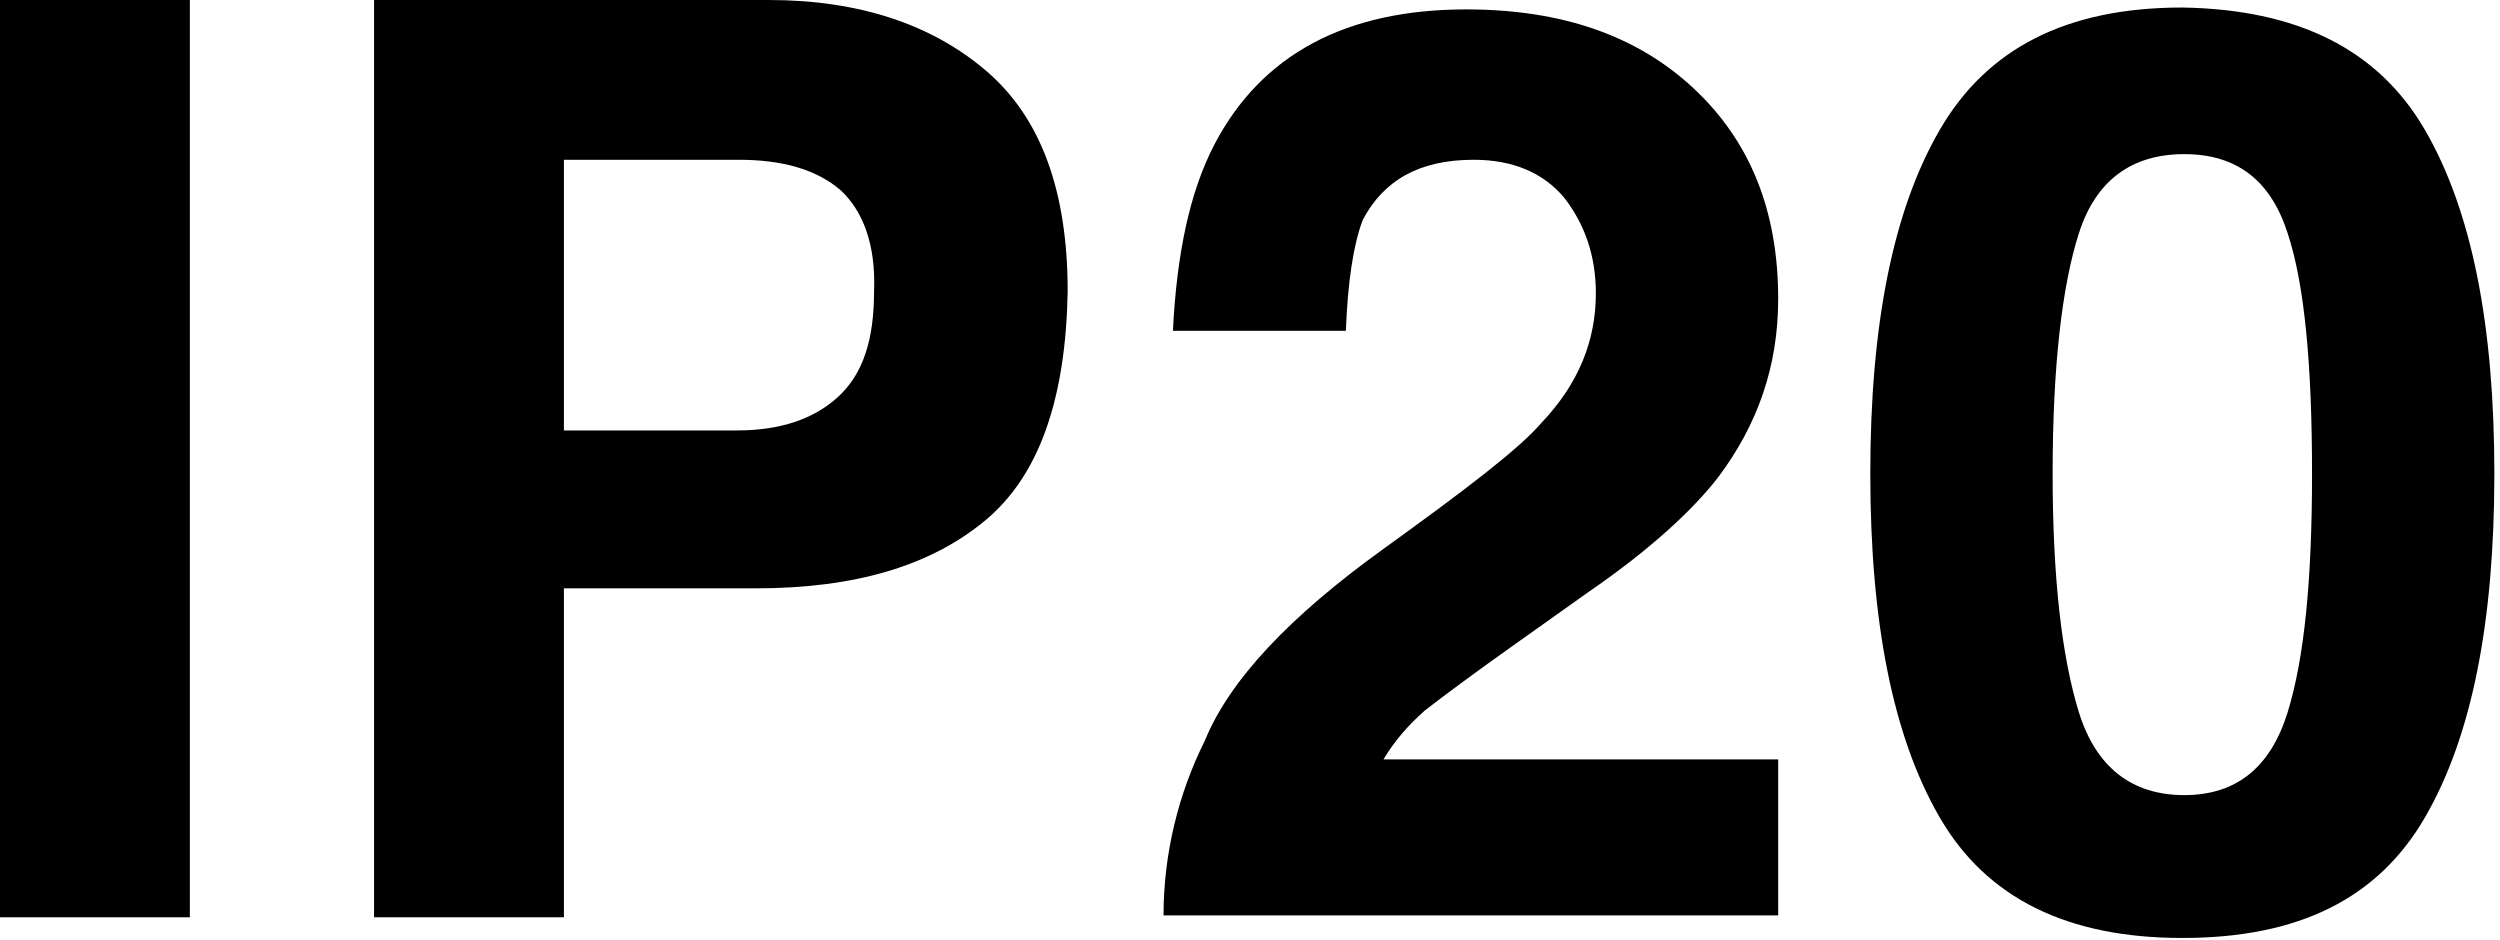
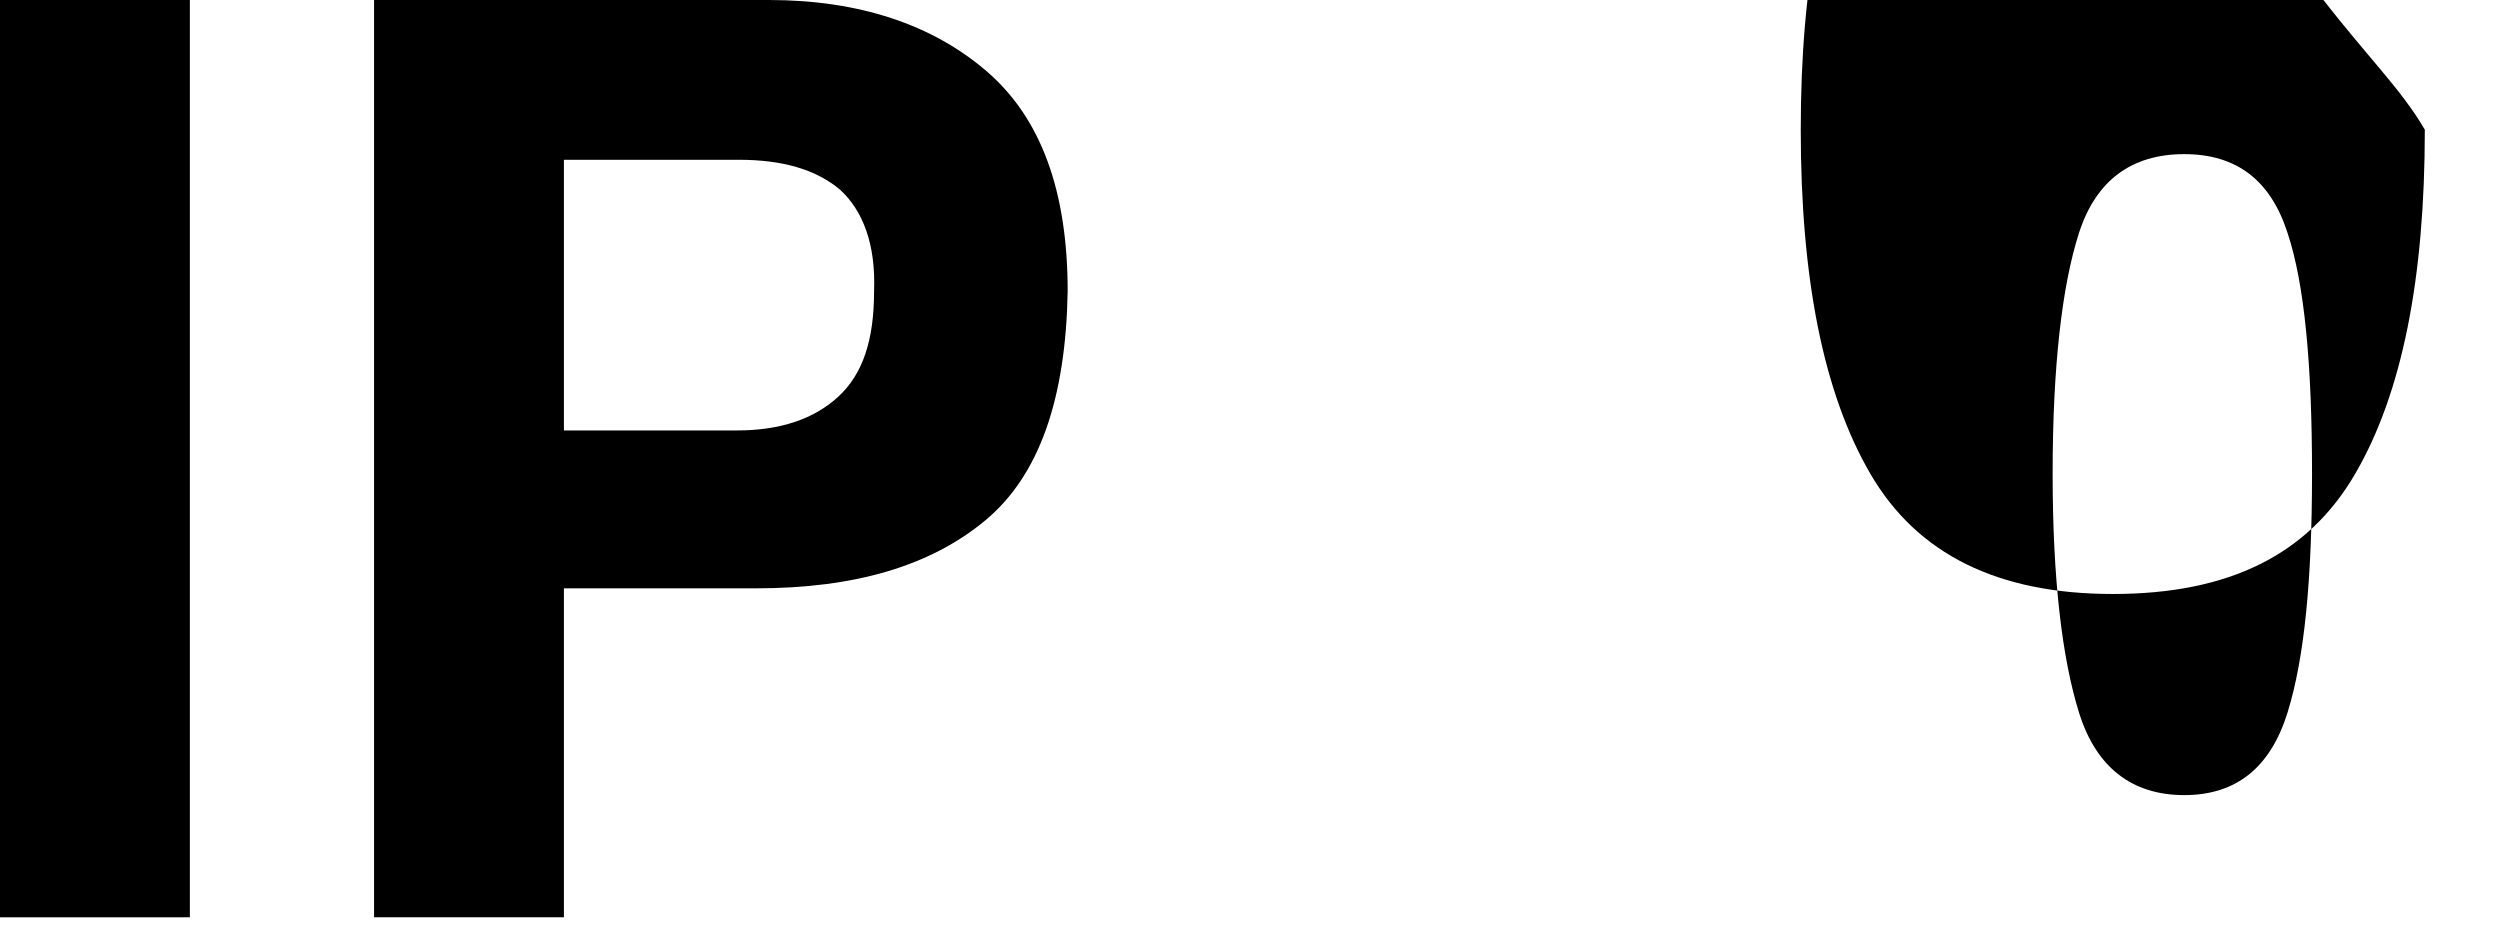
<svg xmlns="http://www.w3.org/2000/svg" version="1.1" id="Livello_1" x="0px" y="0px" width="133px" height="50px" viewBox="0 0 133 50" style="enable-background:new 0 0 133 50;" xml:space="preserve">
  <g>
    <path d="M10.1,48.8H0V0h10.1V48.8z" />
    <path d="M52.4,27.7c-2.9,2.4-6.9,3.6-12.2,3.6H30v17.5H19.9V0h21c4.8,0,8.7,1.3,11.6,3.8c2.9,2.5,4.3,6.4,4.3,11.7   C56.7,21.2,55.3,25.3,52.4,27.7z M44.7,10.1c-1.3-1.1-3.1-1.6-5.4-1.6H30v14.4h9.2c2.3,0,4.1-0.6,5.4-1.8c1.3-1.2,1.9-3,1.9-5.6   C46.6,13,45.9,11.2,44.7,10.1z" />
-     <path d="M64.1,39.4c1.3-3.2,4.5-6.6,9.5-10.2c4.3-3.1,7.2-5.3,8.4-6.7c2-2.1,2.9-4.4,2.9-6.9c0-2-0.6-3.7-1.7-5.1   c-1.1-1.3-2.7-2-4.8-2c-2.9,0-4.8,1.1-5.9,3.2C72,13,71.7,15,71.6,17.6h-9.2c0.2-4.1,0.9-7.4,2.2-9.9c2.5-4.8,7-7.2,13.4-7.2   c5.1,0,9.1,1.4,12.1,4.2c3,2.8,4.5,6.5,4.5,11.2c0,3.6-1.1,6.7-3.2,9.5c-1.4,1.8-3.7,3.9-6.9,6.1l-3.8,2.7c-2.4,1.7-4,2.9-4.9,3.6   c-0.9,0.8-1.6,1.6-2.2,2.6h21v8.3H61.9C61.9,45.4,62.7,42.2,64.1,39.4z" />
-     <path d="M129,6.9c2.5,4.3,3.7,10.4,3.7,18.3c0,7.9-1.2,14-3.7,18.3c-2.5,4.3-6.7,6.4-12.9,6.4c-6.1,0-10.4-2.1-12.9-6.4   c-2.5-4.3-3.7-10.4-3.7-18.3c0-7.9,1.2-14,3.7-18.3c2.5-4.3,6.7-6.5,12.9-6.5C122.2,0.5,126.5,2.6,129,6.9z M110.6,37.9   c0.9,2.9,2.8,4.4,5.6,4.4c2.8,0,4.6-1.5,5.5-4.4c0.9-2.9,1.3-7.1,1.3-12.7c0-5.8-0.4-10.1-1.3-12.8c-0.9-2.8-2.7-4.2-5.5-4.2   c-2.8,0-4.7,1.4-5.6,4.2c-0.9,2.8-1.4,7.1-1.4,12.8C109.2,30.8,109.7,35,110.6,37.9z" />
+     <path d="M129,6.9c0,7.9-1.2,14-3.7,18.3c-2.5,4.3-6.7,6.4-12.9,6.4c-6.1,0-10.4-2.1-12.9-6.4   c-2.5-4.3-3.7-10.4-3.7-18.3c0-7.9,1.2-14,3.7-18.3c2.5-4.3,6.7-6.5,12.9-6.5C122.2,0.5,126.5,2.6,129,6.9z M110.6,37.9   c0.9,2.9,2.8,4.4,5.6,4.4c2.8,0,4.6-1.5,5.5-4.4c0.9-2.9,1.3-7.1,1.3-12.7c0-5.8-0.4-10.1-1.3-12.8c-0.9-2.8-2.7-4.2-5.5-4.2   c-2.8,0-4.7,1.4-5.6,4.2c-0.9,2.8-1.4,7.1-1.4,12.8C109.2,30.8,109.7,35,110.6,37.9z" />
  </g>
</svg>